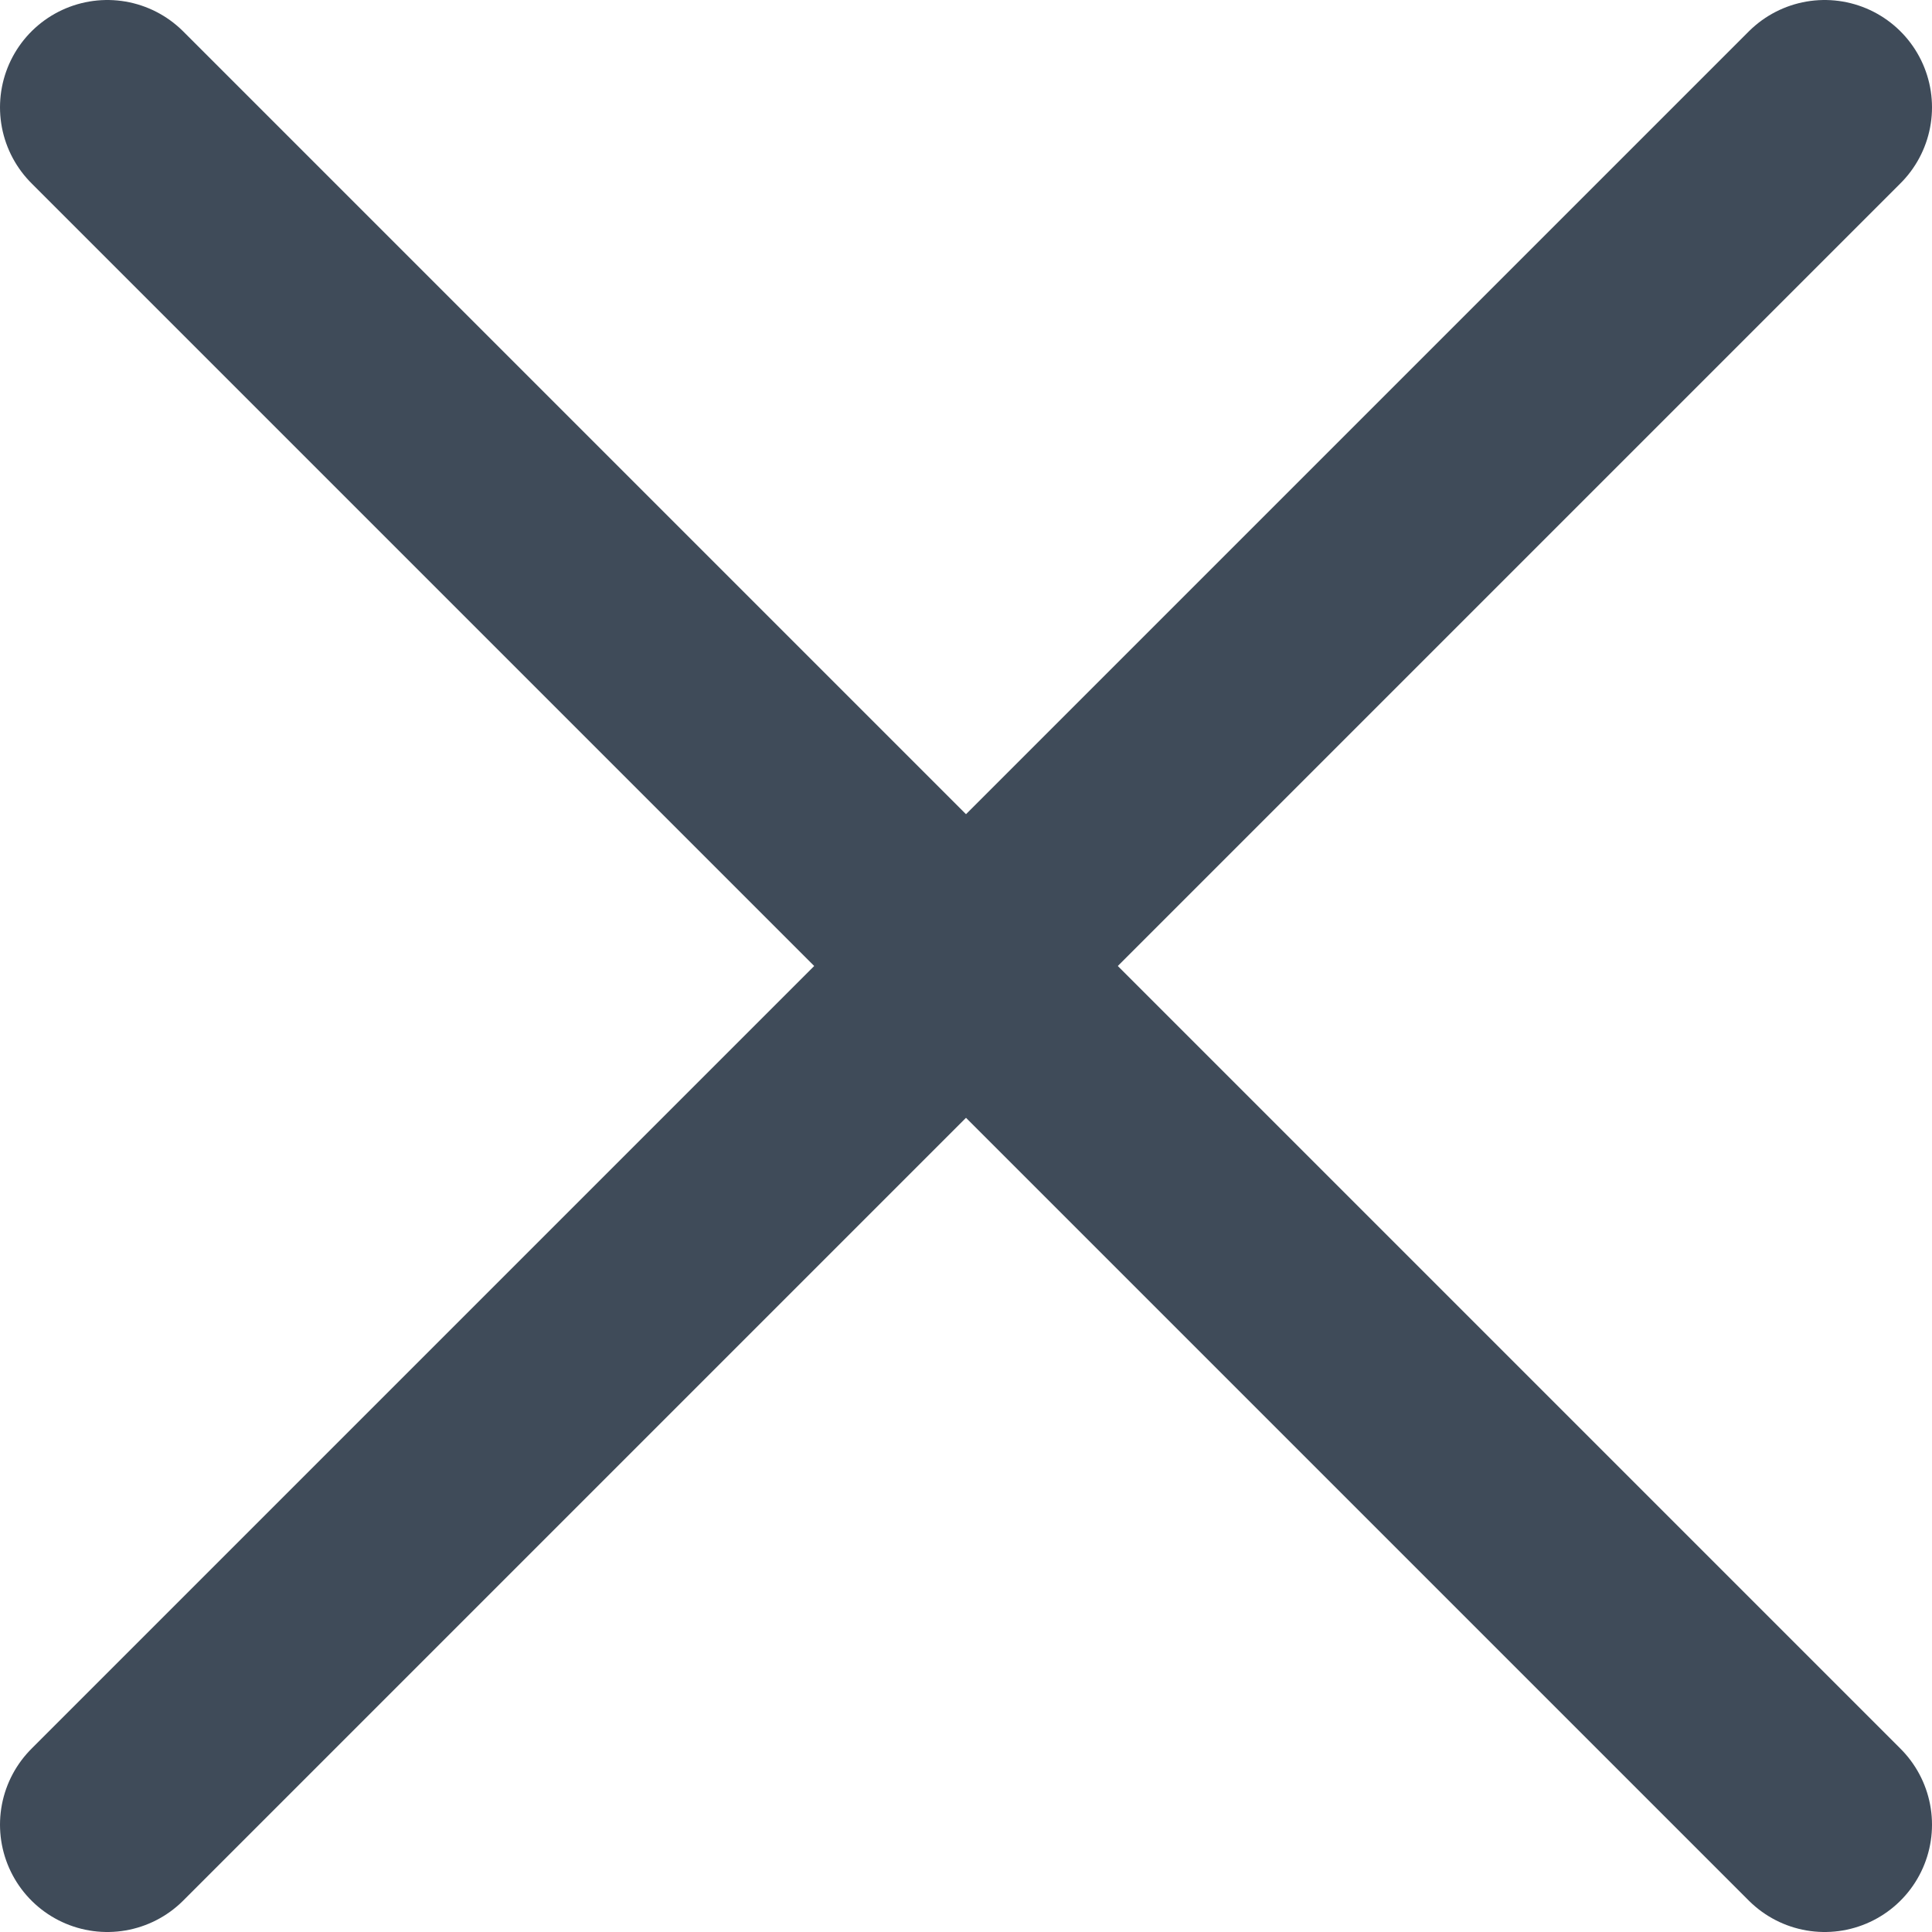
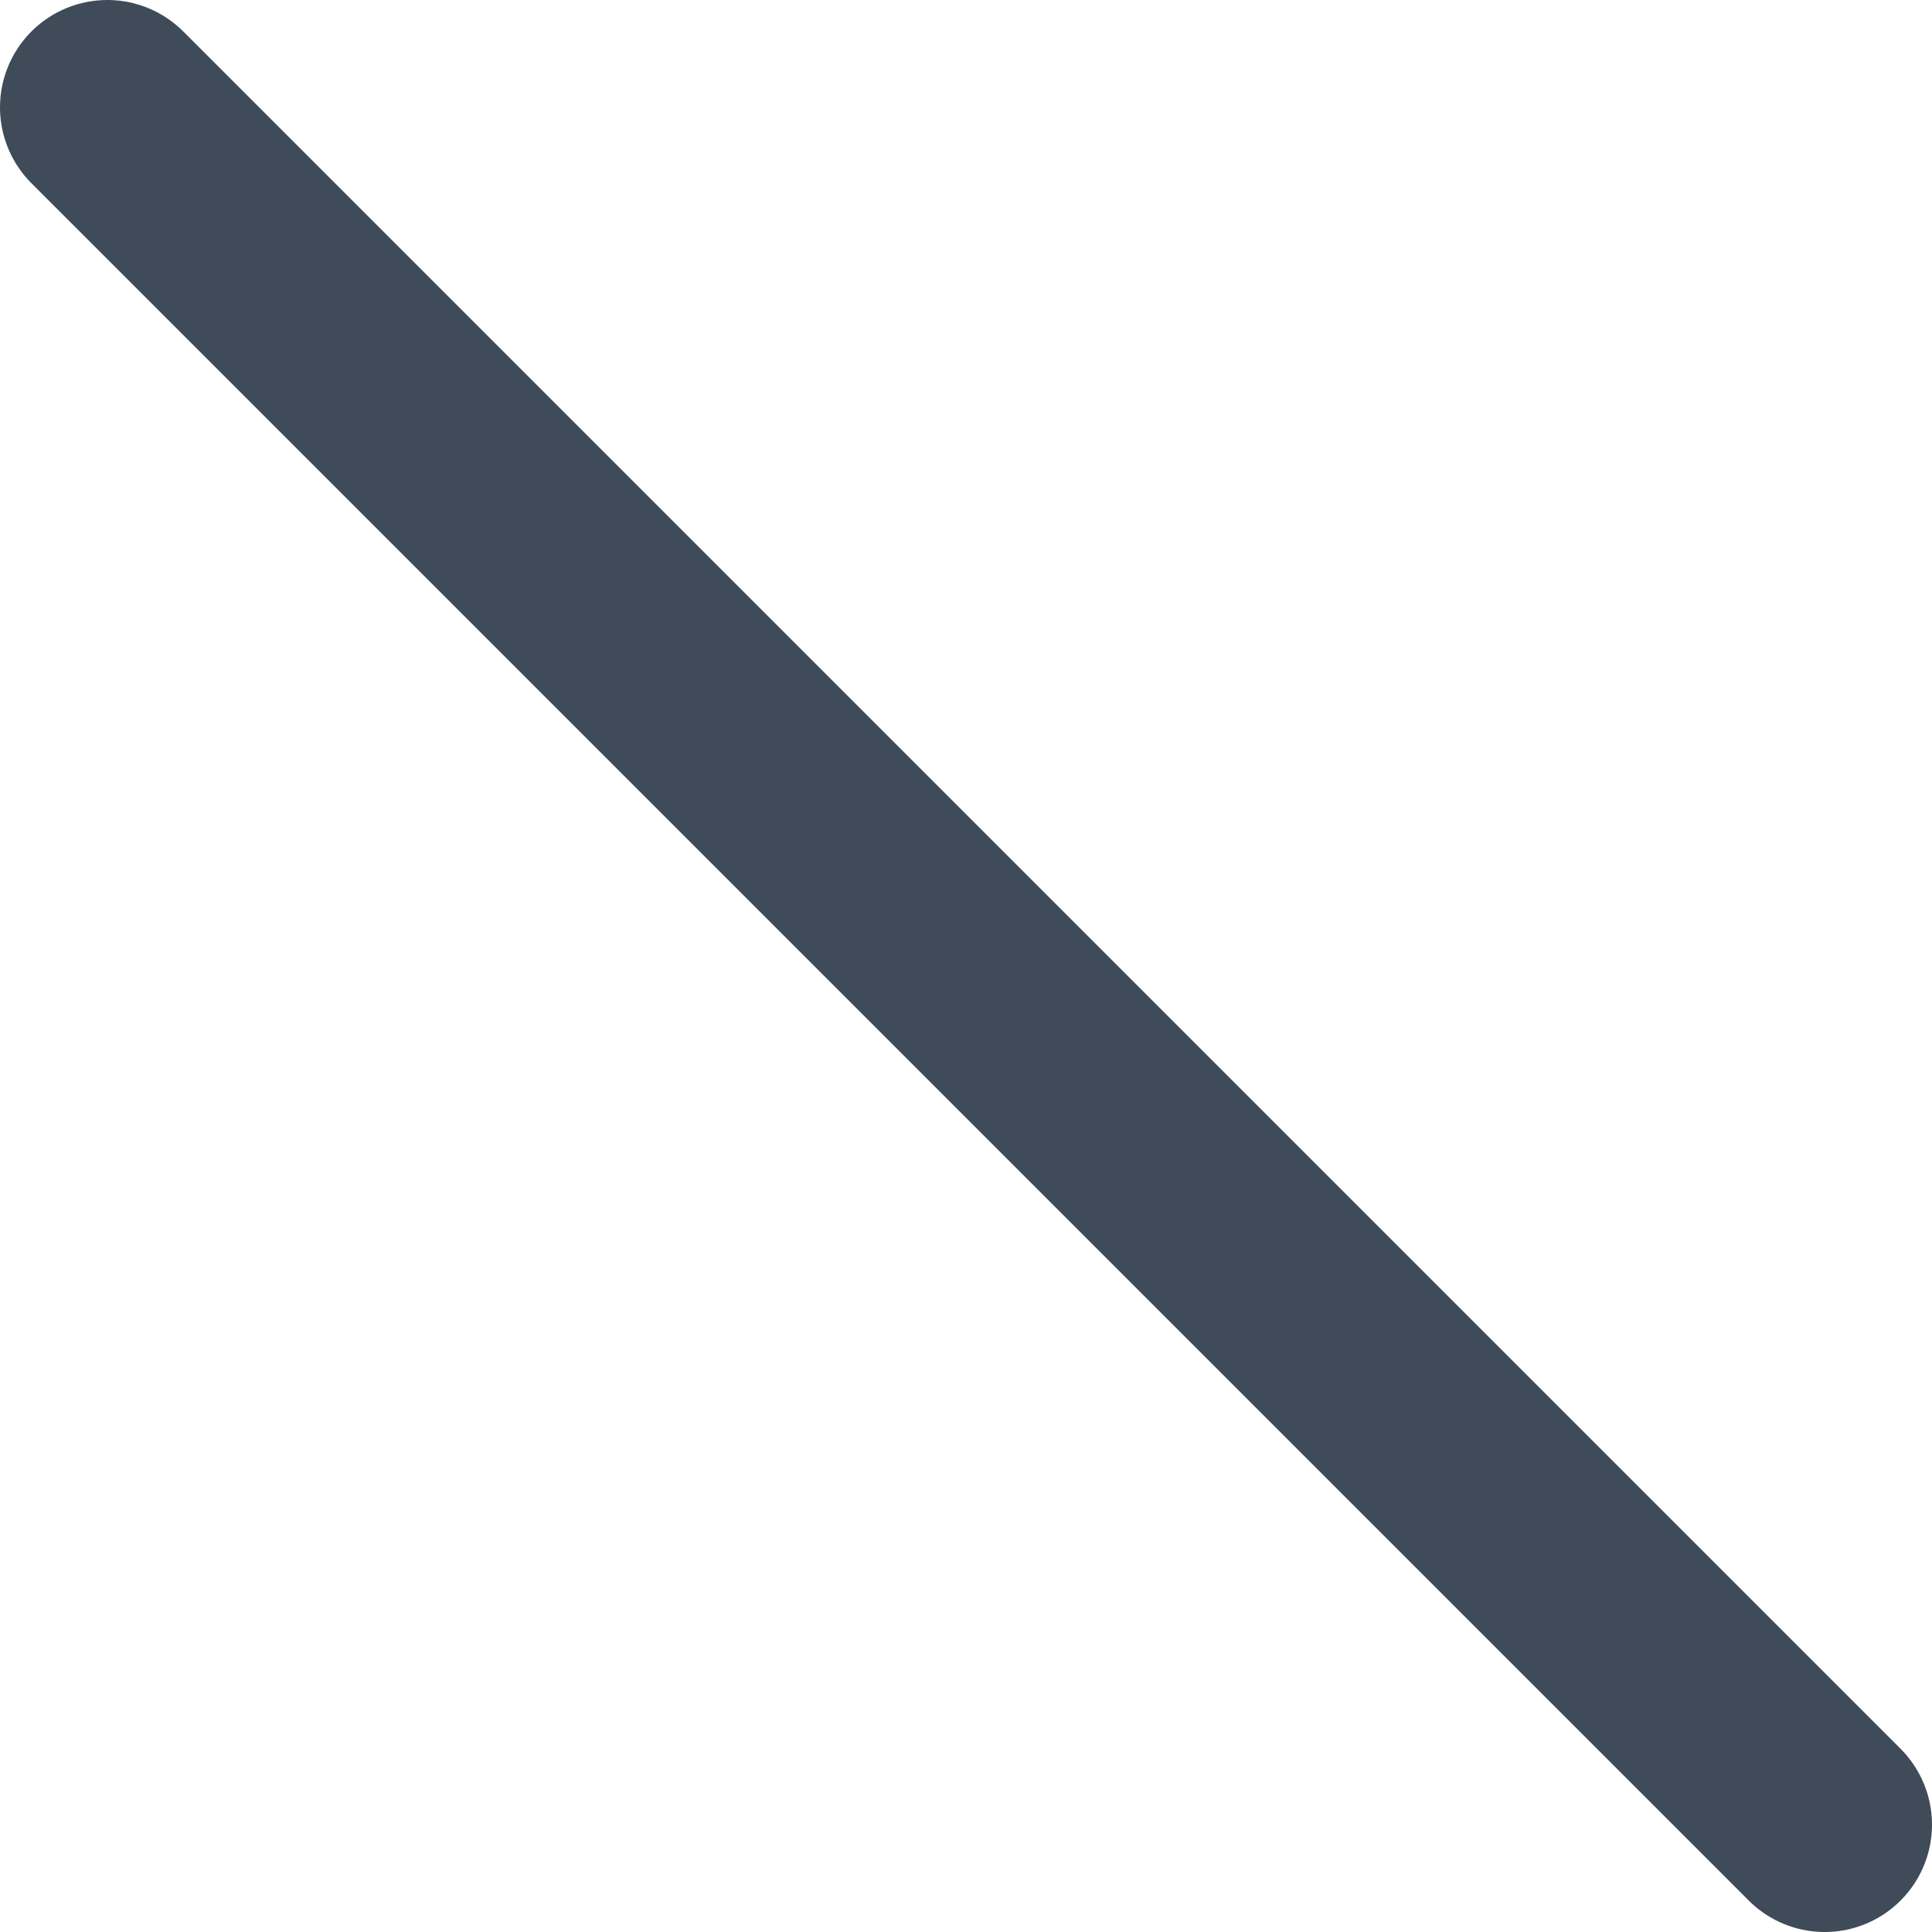
<svg xmlns="http://www.w3.org/2000/svg" width="18" height="18" viewBox="0 0 18 18" fill="none">
-   <path d="M17 1L1 17" stroke="#3F4B59" stroke-width="2" stroke-linecap="round" stroke-linejoin="round" />
  <path d="M1 1L17 17" stroke="#3F4B59" stroke-width="2" stroke-linecap="round" stroke-linejoin="round" />
</svg>